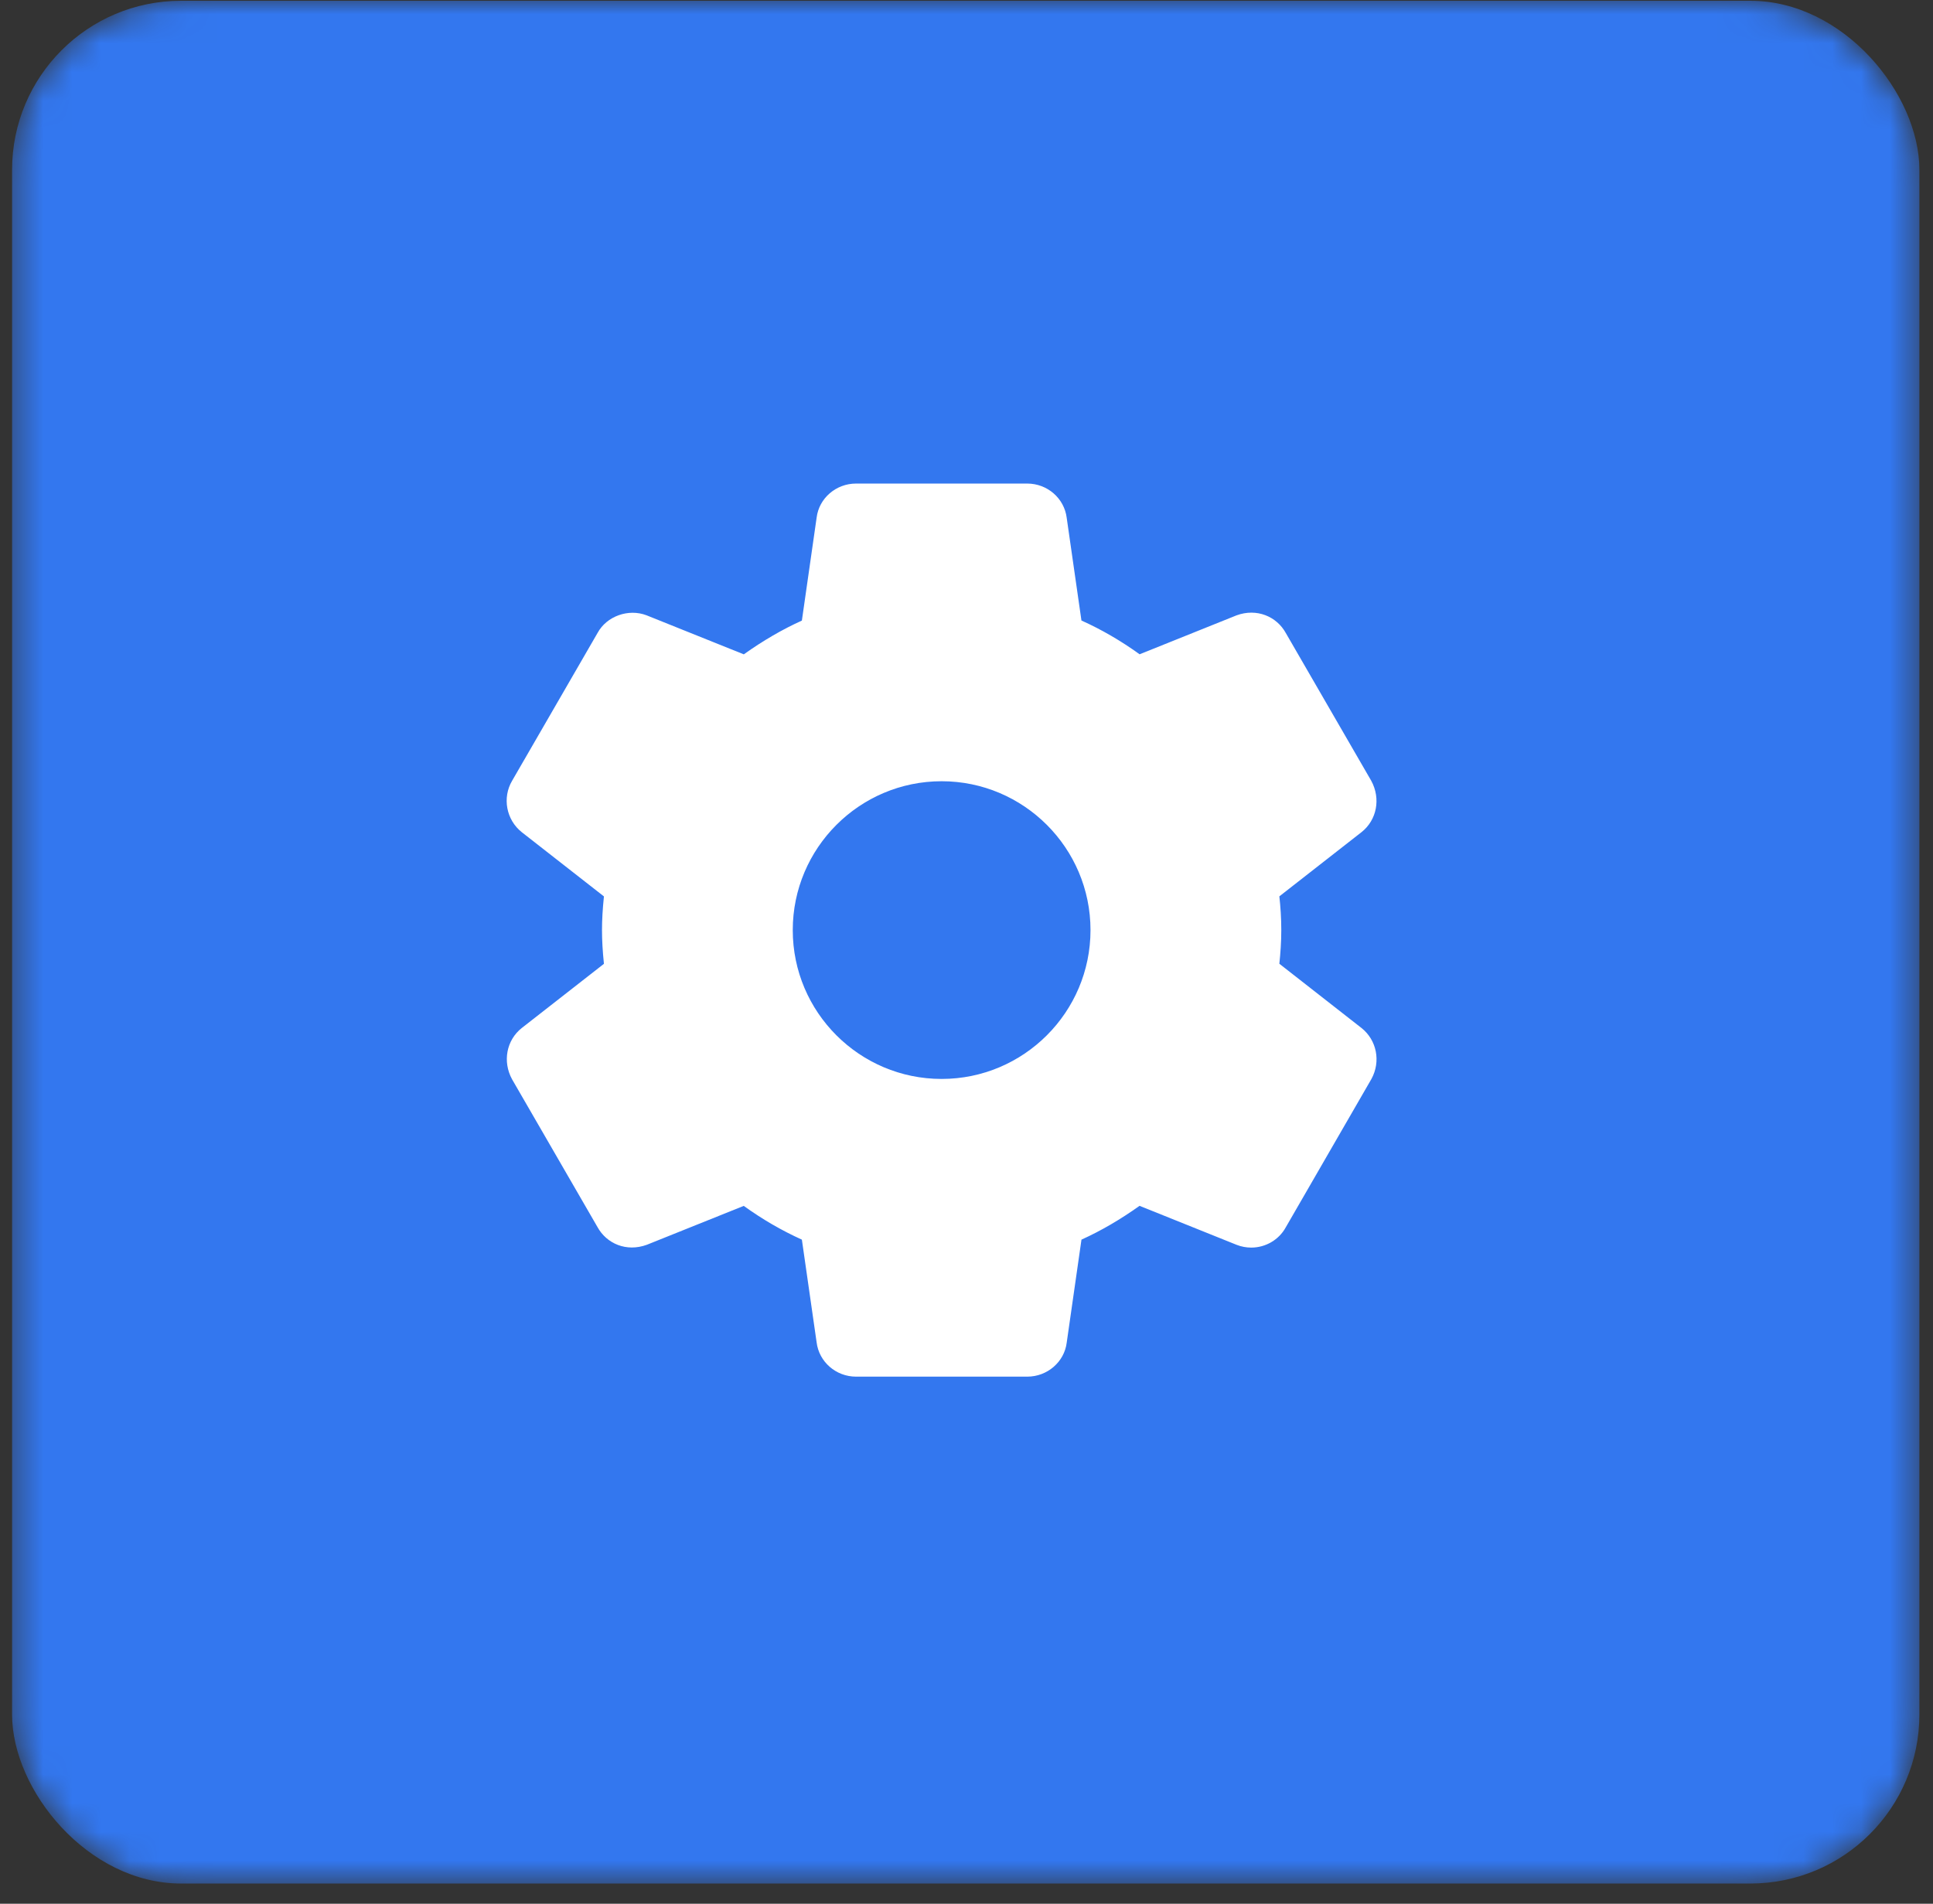
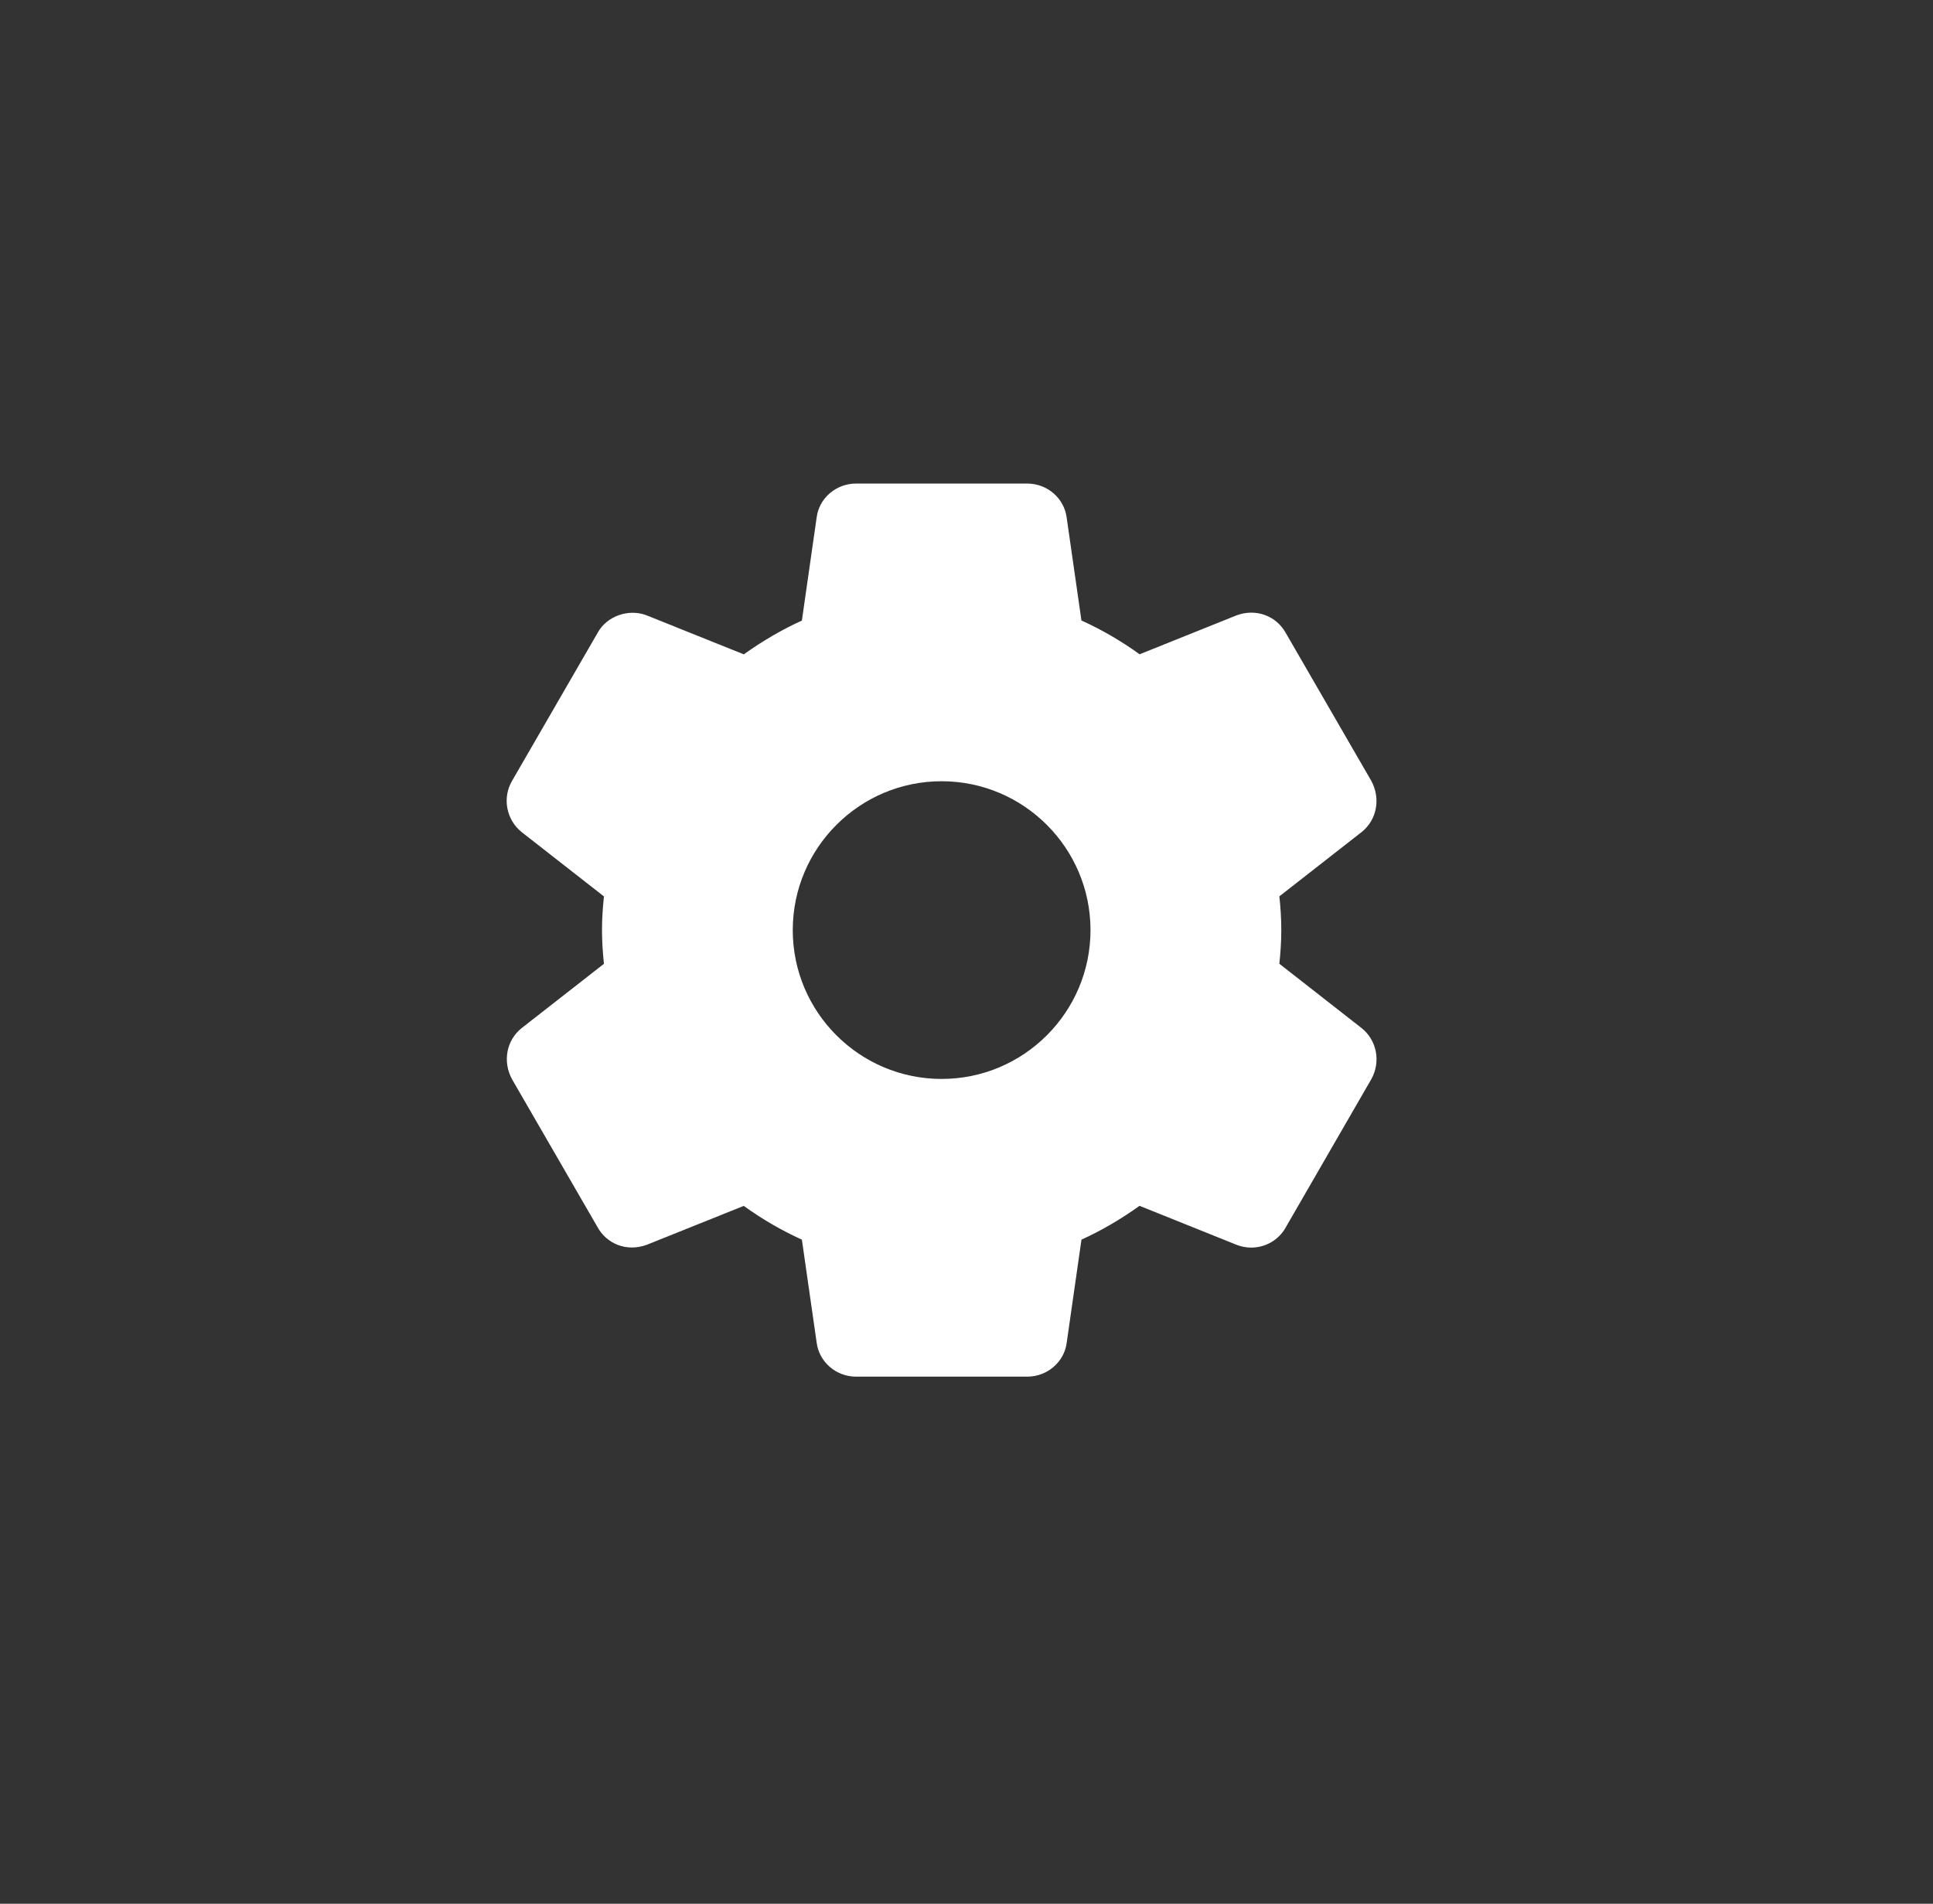
<svg xmlns="http://www.w3.org/2000/svg" width="67" height="66" viewBox="0 0 67 66" fill="none">
  <rect x="0" y="0" width="67" height="66" fill="#333333" stroke="none" />
  <mask id="mask0_2008_277" style="mask-type:alpha" maskUnits="userSpaceOnUse" x="0" y="0" width="67" height="66">
-     <rect x="0.419" y="0.027" width="66.109" height="65.272" rx="5.858" fill="#3377EF" />
-   </mask>
+     </mask>
  <g mask="url(#mask0_2008_277)">
-     <rect x="0.419" y="0.027" width="66.109" height="65.272" rx="5.858" fill="#3377EF" />
-   </g>
+     </g>
  <g clip-path="url(#clip0_2008_277)">
    <path d="M47.19 35.638L44.344 33.412C44.38 33.069 44.411 32.668 44.411 32.244C44.411 31.819 44.382 31.418 44.344 31.075L47.193 28.848C47.722 28.43 47.866 27.688 47.53 27.07L44.57 21.95C44.254 21.372 43.561 21.075 42.858 21.334L39.5 22.683C38.856 22.218 38.182 21.826 37.484 21.512L36.973 17.951C36.889 17.275 36.301 16.764 35.605 16.764H29.671C28.976 16.764 28.389 17.275 28.306 17.94L27.794 21.515C27.118 21.82 26.453 22.207 25.781 22.685L22.414 21.333C21.783 21.089 21.028 21.363 20.715 21.938L17.752 27.065C17.402 27.656 17.547 28.424 18.087 28.852L20.933 31.077C20.888 31.512 20.866 31.89 20.866 32.245C20.866 32.6 20.888 32.978 20.933 33.414L18.084 35.64C17.555 36.06 17.412 36.801 17.749 37.418L20.709 42.539C21.025 43.115 21.711 43.414 22.421 43.154L25.779 41.806C26.421 42.269 27.096 42.661 27.794 42.976L28.305 46.537C28.389 47.215 28.976 47.726 29.672 47.726H35.607C36.302 47.726 36.89 47.215 36.973 46.55L37.485 42.976C38.161 42.67 38.824 42.284 39.498 41.804L42.865 43.157C43.027 43.22 43.196 43.252 43.37 43.252C43.871 43.252 44.331 42.978 44.564 42.553L47.536 37.405C47.866 36.801 47.722 36.06 47.19 35.638ZM32.638 37.405C29.792 37.405 27.478 35.091 27.478 32.245C27.478 29.399 29.792 27.084 32.638 27.084C35.484 27.084 37.798 29.399 37.798 32.245C37.798 35.091 35.484 37.405 32.638 37.405Z" fill="white" />
  </g>
  <defs>
    <clipPath id="clip0_2008_277">
      <rect width="30.962" height="30.962" fill="white" transform="translate(17.156 16.763)" />
    </clipPath>
  </defs>
</svg>